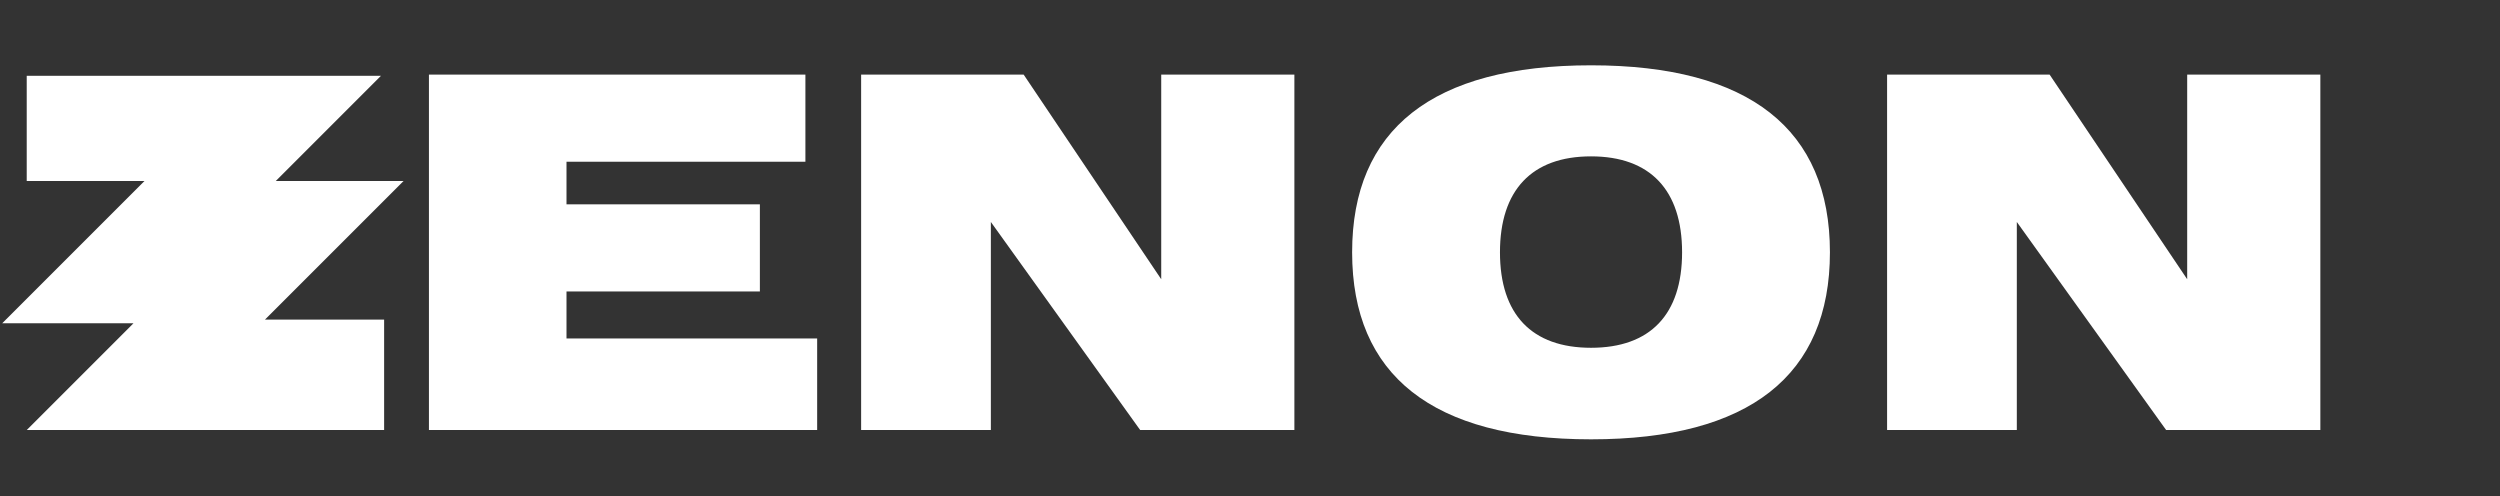
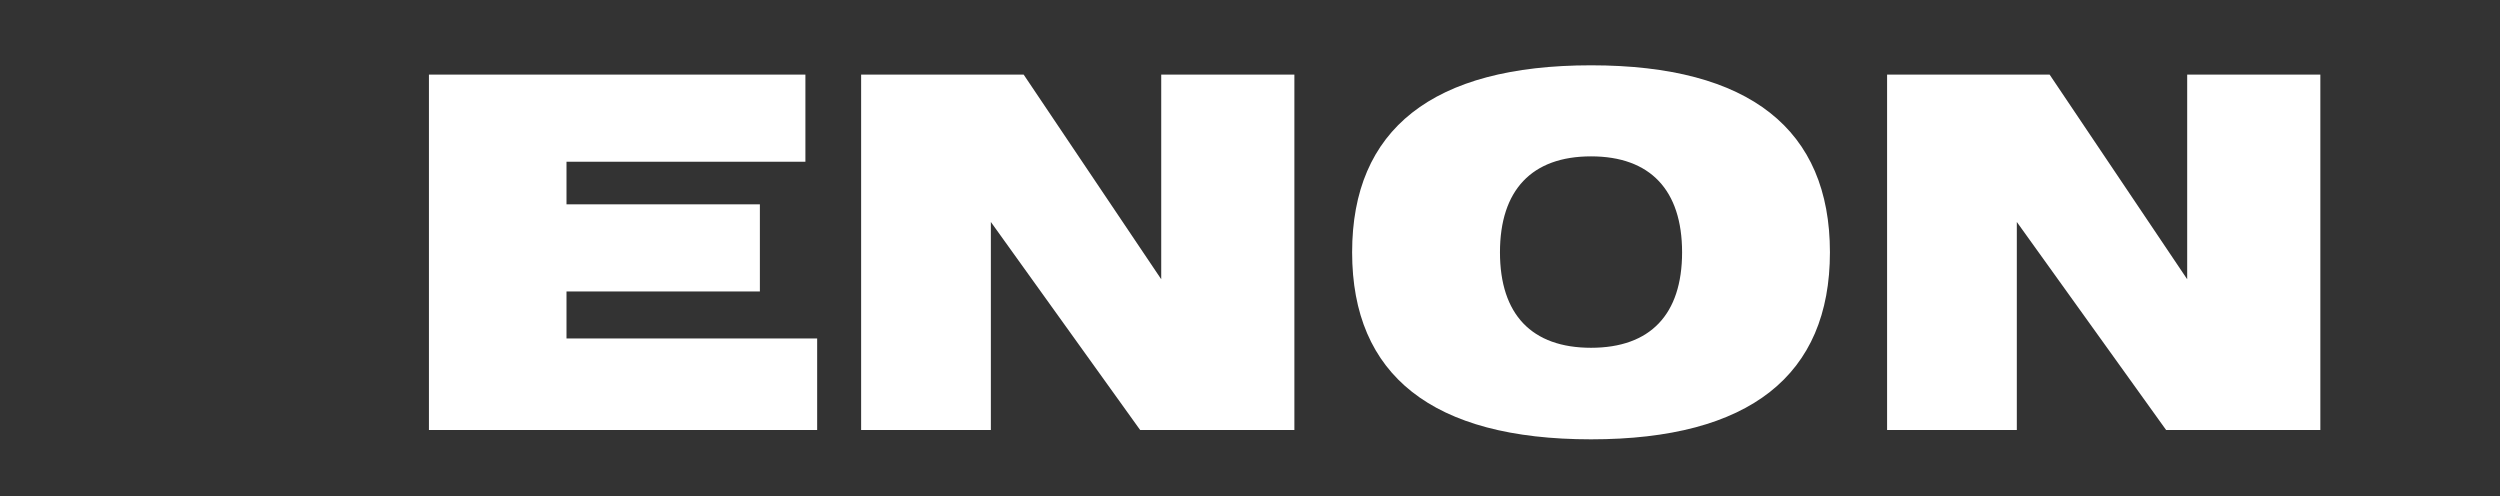
<svg xmlns="http://www.w3.org/2000/svg" width="766" height="152" viewBox="0 0 766 152" fill="none">
  <rect x="0" y="0" width="766" height="152" fill="#333333" stroke="none" />
-   <path d="M116.733 23.216H8.188V55.452H44.274L0.683 99.043H40.906L8.188 131.76H117.695V97.936H81.177L123.661 55.452H84.497L116.733 23.216Z" fill="white" />
  <path d="M131.427 131.76V22.86H246.777V49.56H173.577V62.61H232.827V89.31H173.577V103.71H250.377V131.76H131.427ZM263.849 131.76V22.86H313.649L355.799 85.56V22.86H396.599V131.76H349.349L303.599 68.01V131.76H263.849ZM414.291 77.31C414.291 39.66 438.891 20.01 487.491 20.01C536.091 20.01 560.691 39.66 560.691 77.31C560.691 114.96 536.091 134.61 487.491 134.61C438.891 134.61 414.291 114.96 414.291 77.31ZM459.591 77.31C459.591 96.36 469.341 106.56 487.491 106.56C505.641 106.56 515.391 96.36 515.391 77.31C515.391 58.26 505.641 47.91 487.491 47.91C469.341 47.91 459.591 58.26 459.591 77.31ZM578.204 131.76V22.86H628.004L670.154 85.56V22.86H710.954V131.76H663.704L617.954 68.01V131.76H578.204Z" fill="white" />
</svg>